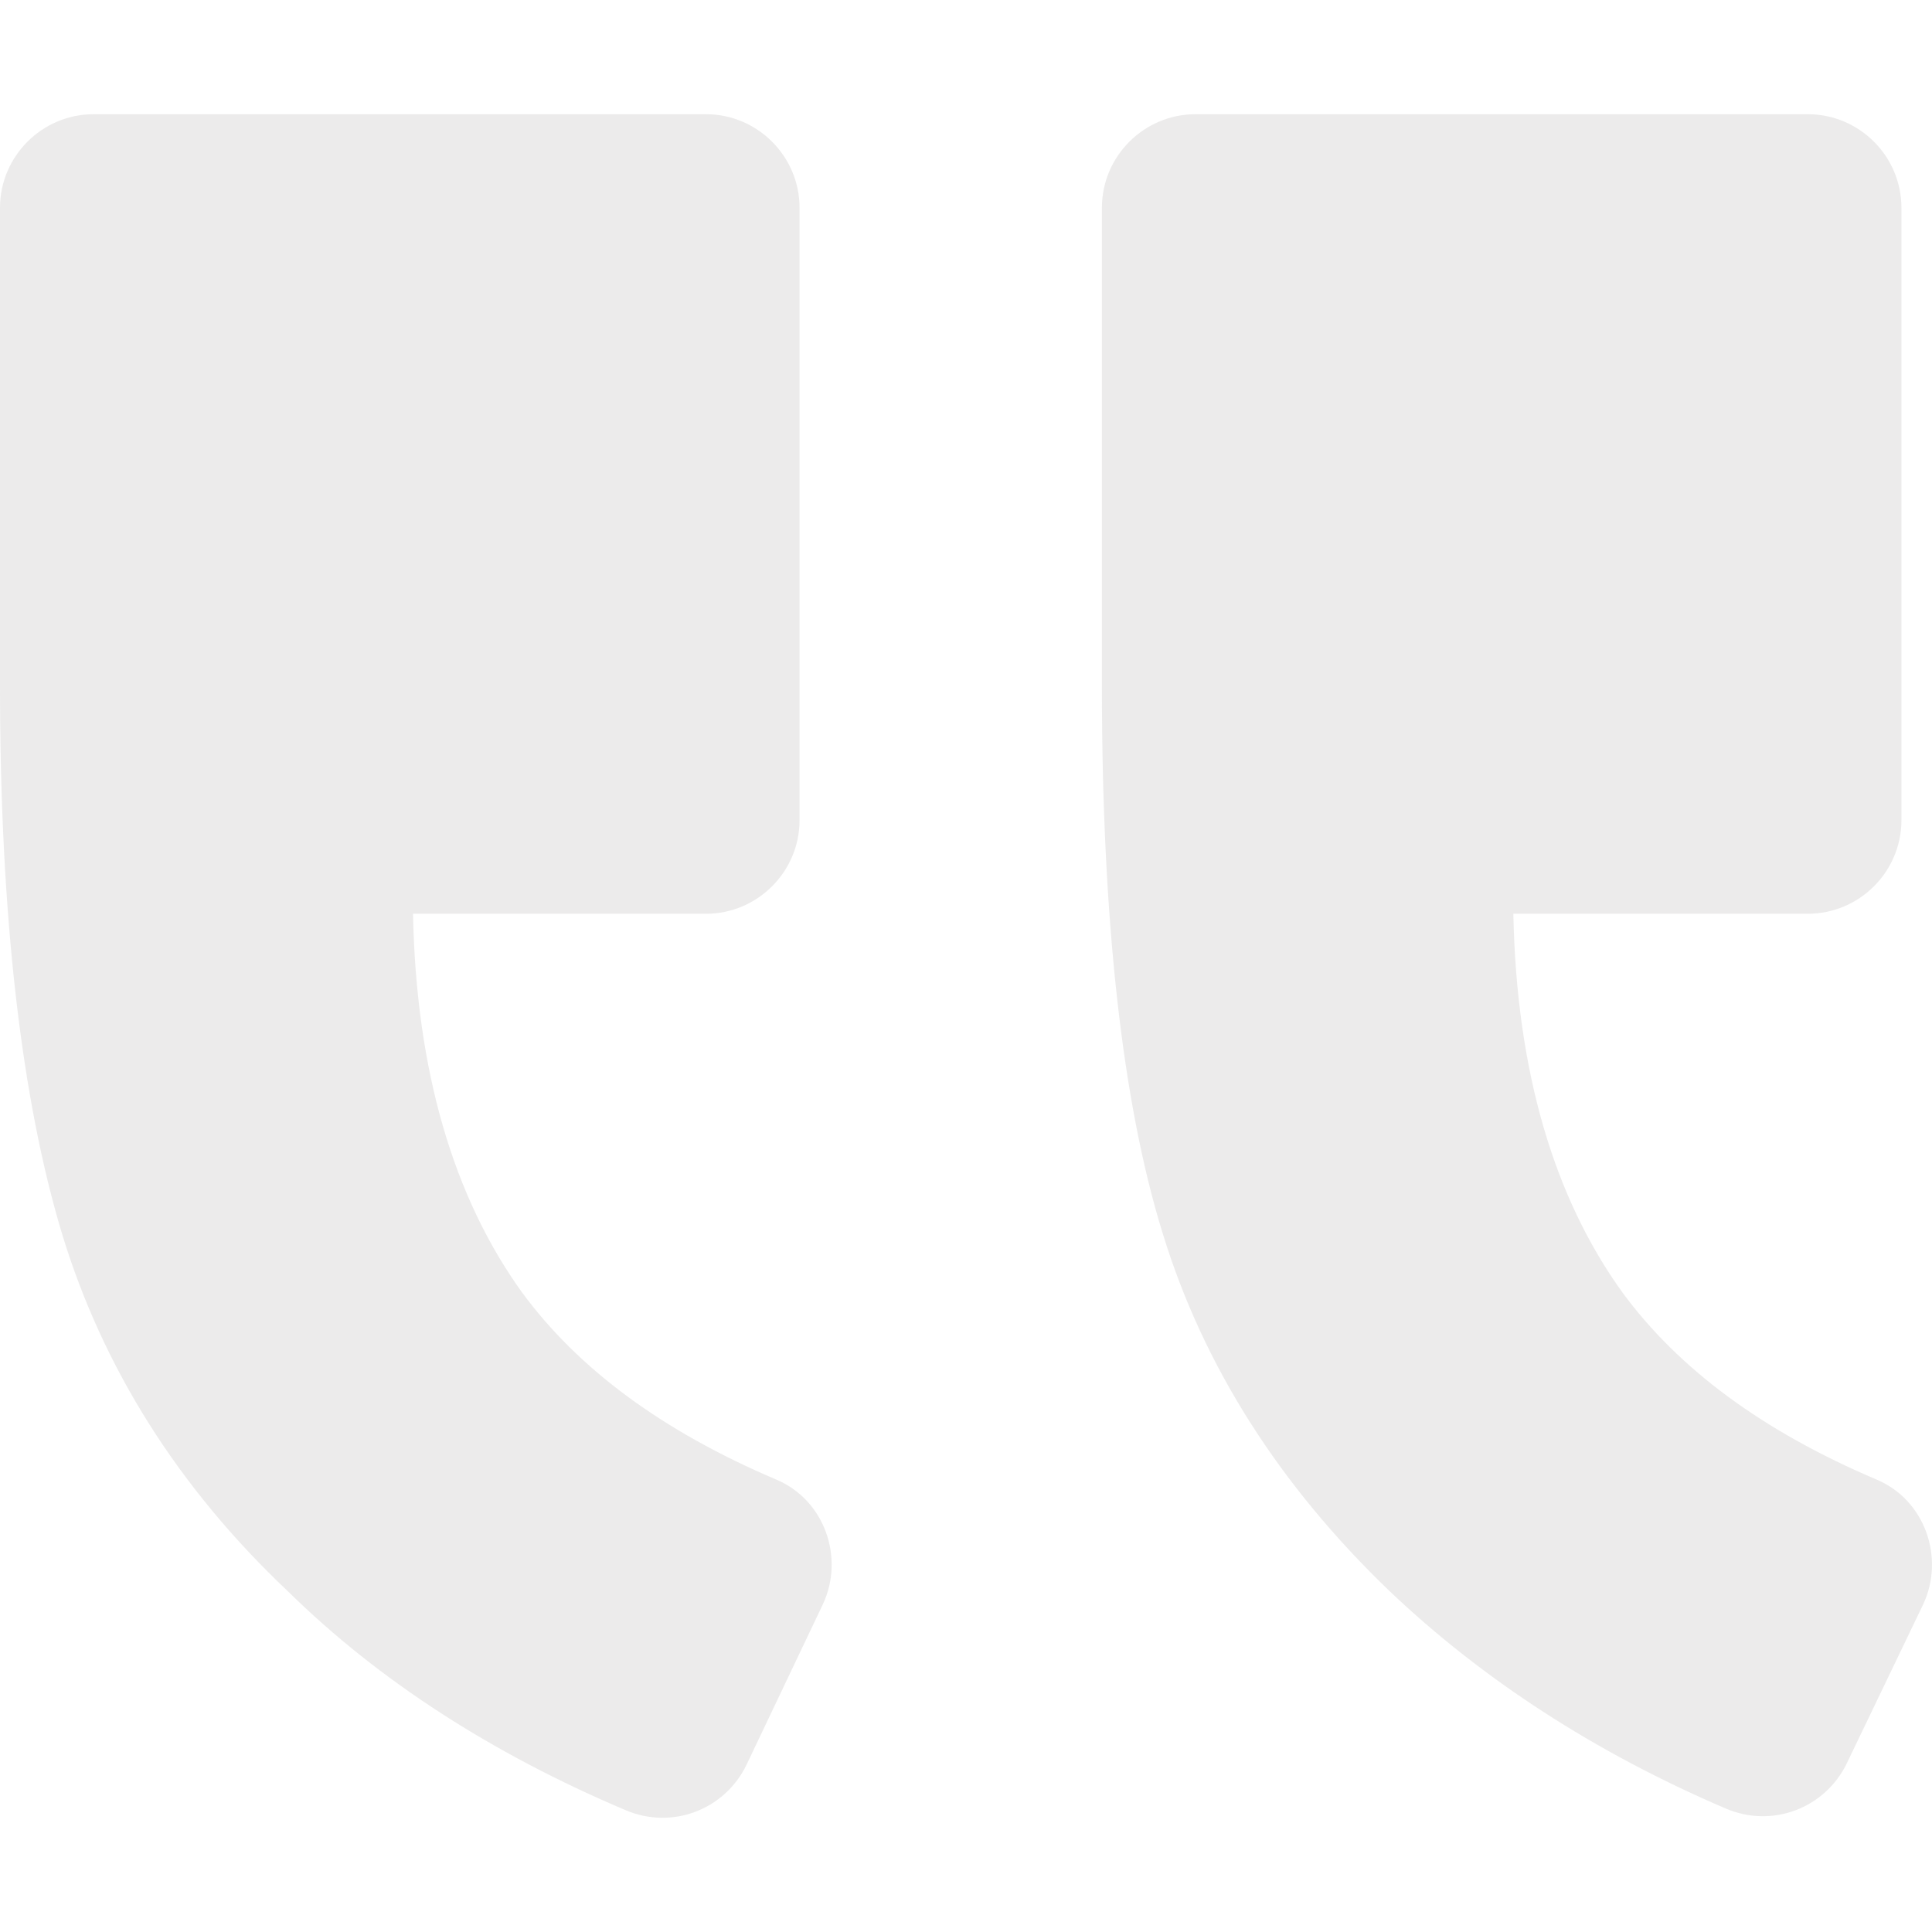
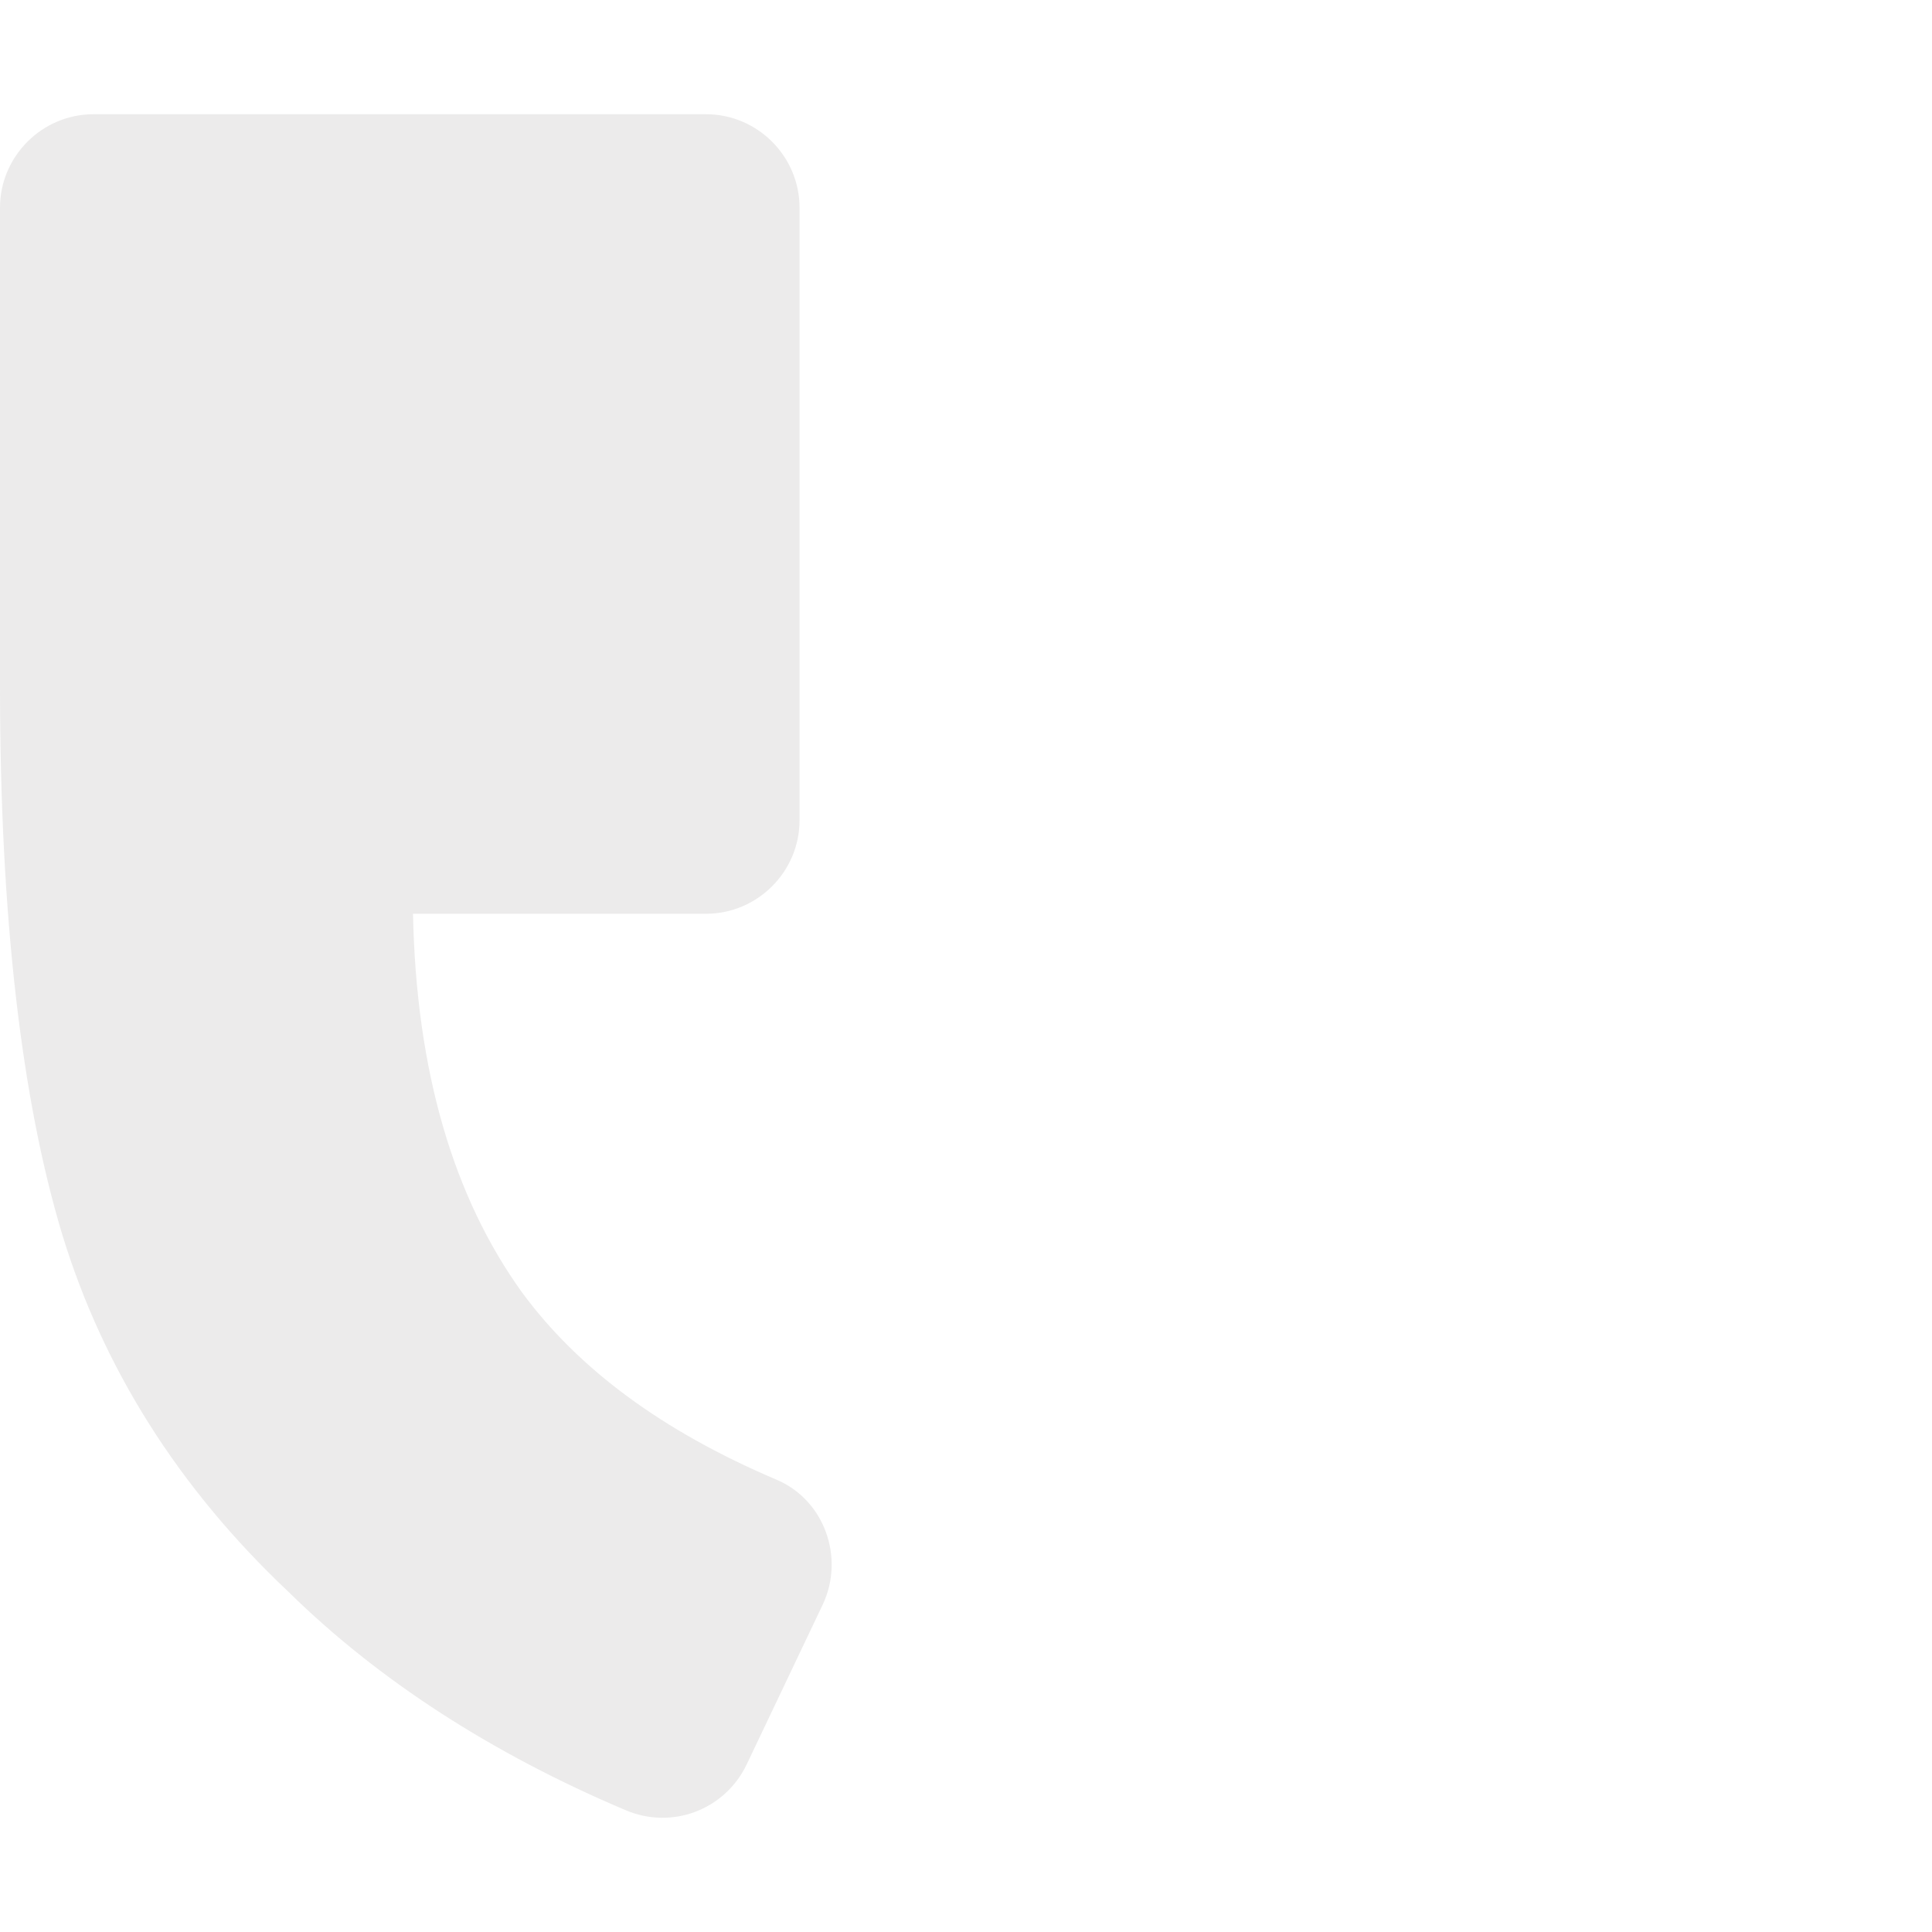
<svg xmlns="http://www.w3.org/2000/svg" width="90" height="90" viewBox="0 0 90 90" fill="none">
  <g opacity="0.2">
    <path d="M36.157 68.922C38.407 69.866 39.351 72.552 38.335 74.73L34.777 82.208C33.761 84.313 31.292 85.257 29.114 84.313C22.943 81.699 17.643 78.287 13.432 74.148C8.277 69.285 4.792 63.694 2.904 57.523C1.016 51.278 0 42.785 0 31.966V9.677C0 7.281 1.96 5.321 4.356 5.321H32.889C35.285 5.321 37.246 7.281 37.246 9.677V38.21C37.246 40.607 35.285 42.567 32.889 42.567H19.24C19.385 49.9 21.128 55.781 24.322 60.21C26.936 63.766 30.857 66.67 36.157 68.922Z" fill="#A09C9B" />
-     <path d="M87.415 68.922C89.665 69.866 90.608 72.552 89.593 74.73L86.035 82.135C85.019 84.24 82.55 85.184 80.372 84.24C74.273 81.627 69.045 78.214 64.762 74.149C59.607 69.212 56.05 63.621 54.161 57.45C52.274 51.352 51.331 42.856 51.331 31.966V9.677C51.331 7.281 53.291 5.321 55.687 5.321H84.22C86.616 5.321 88.576 7.281 88.576 9.677V38.21C88.576 40.606 86.616 42.566 84.22 42.566H70.498C70.643 49.9 72.386 55.78 75.58 60.209C78.194 63.766 82.114 66.671 87.415 68.922Z" fill="#A09C9B" />
  </g>
</svg>